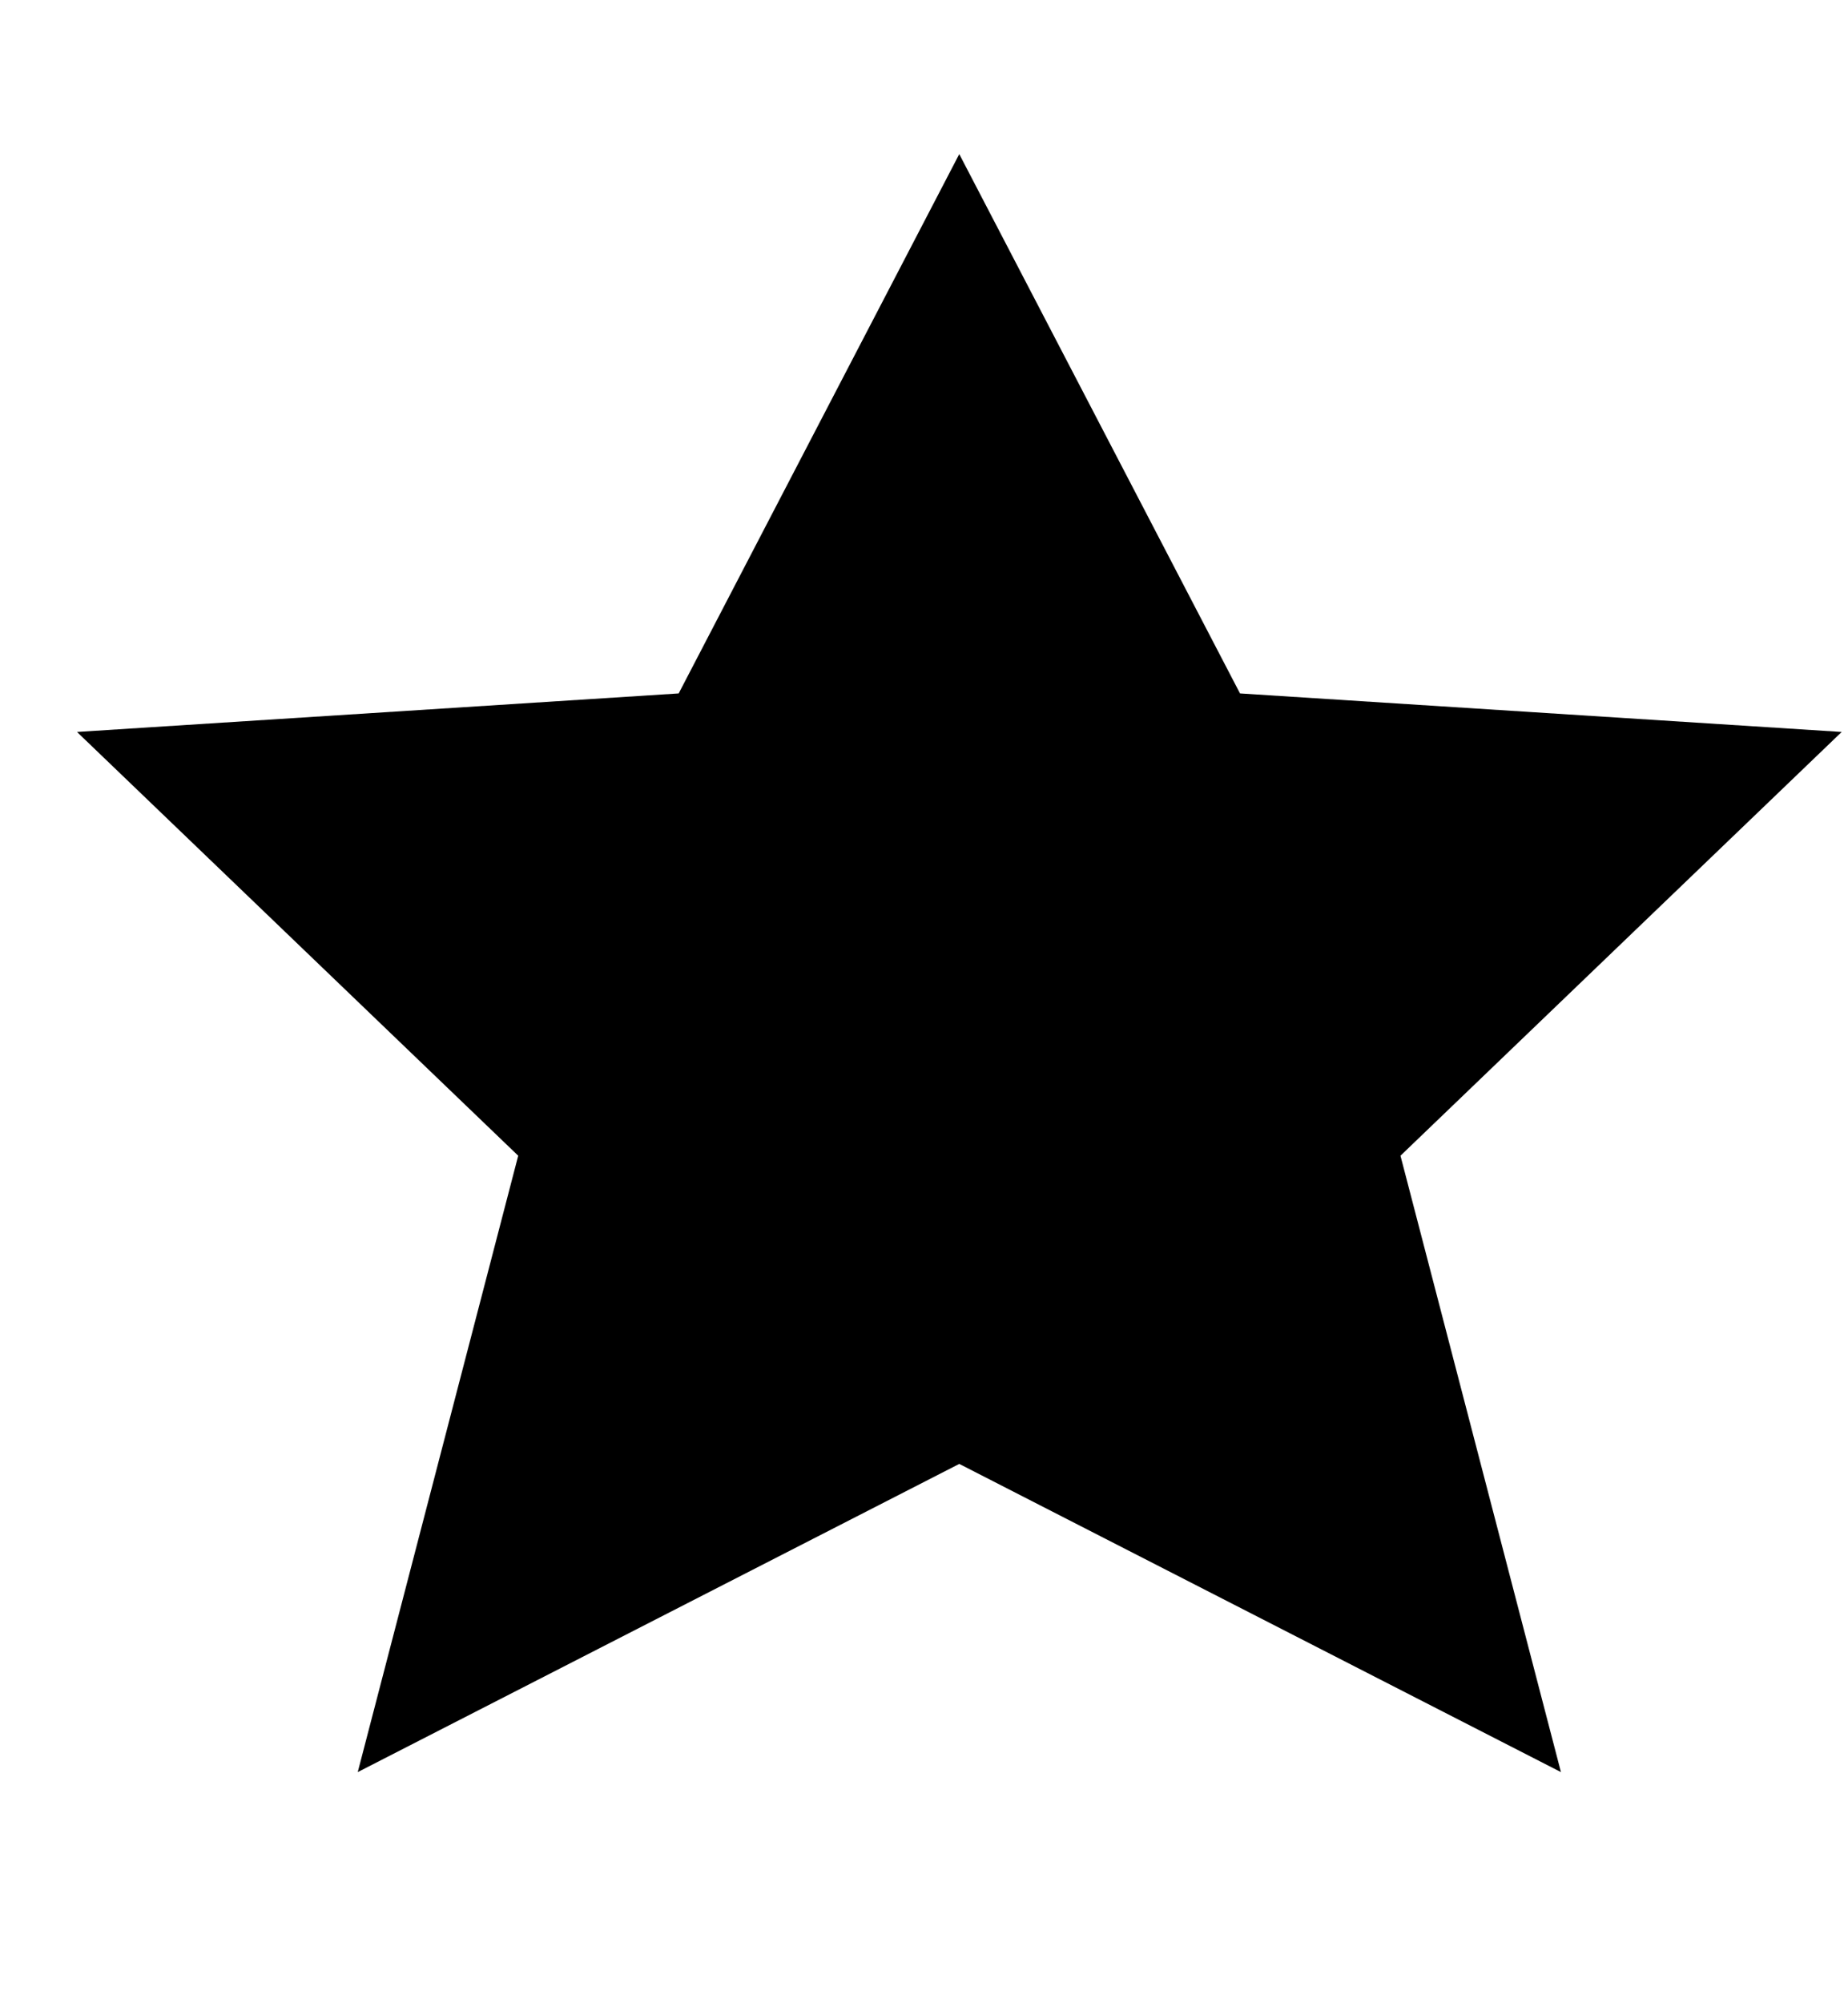
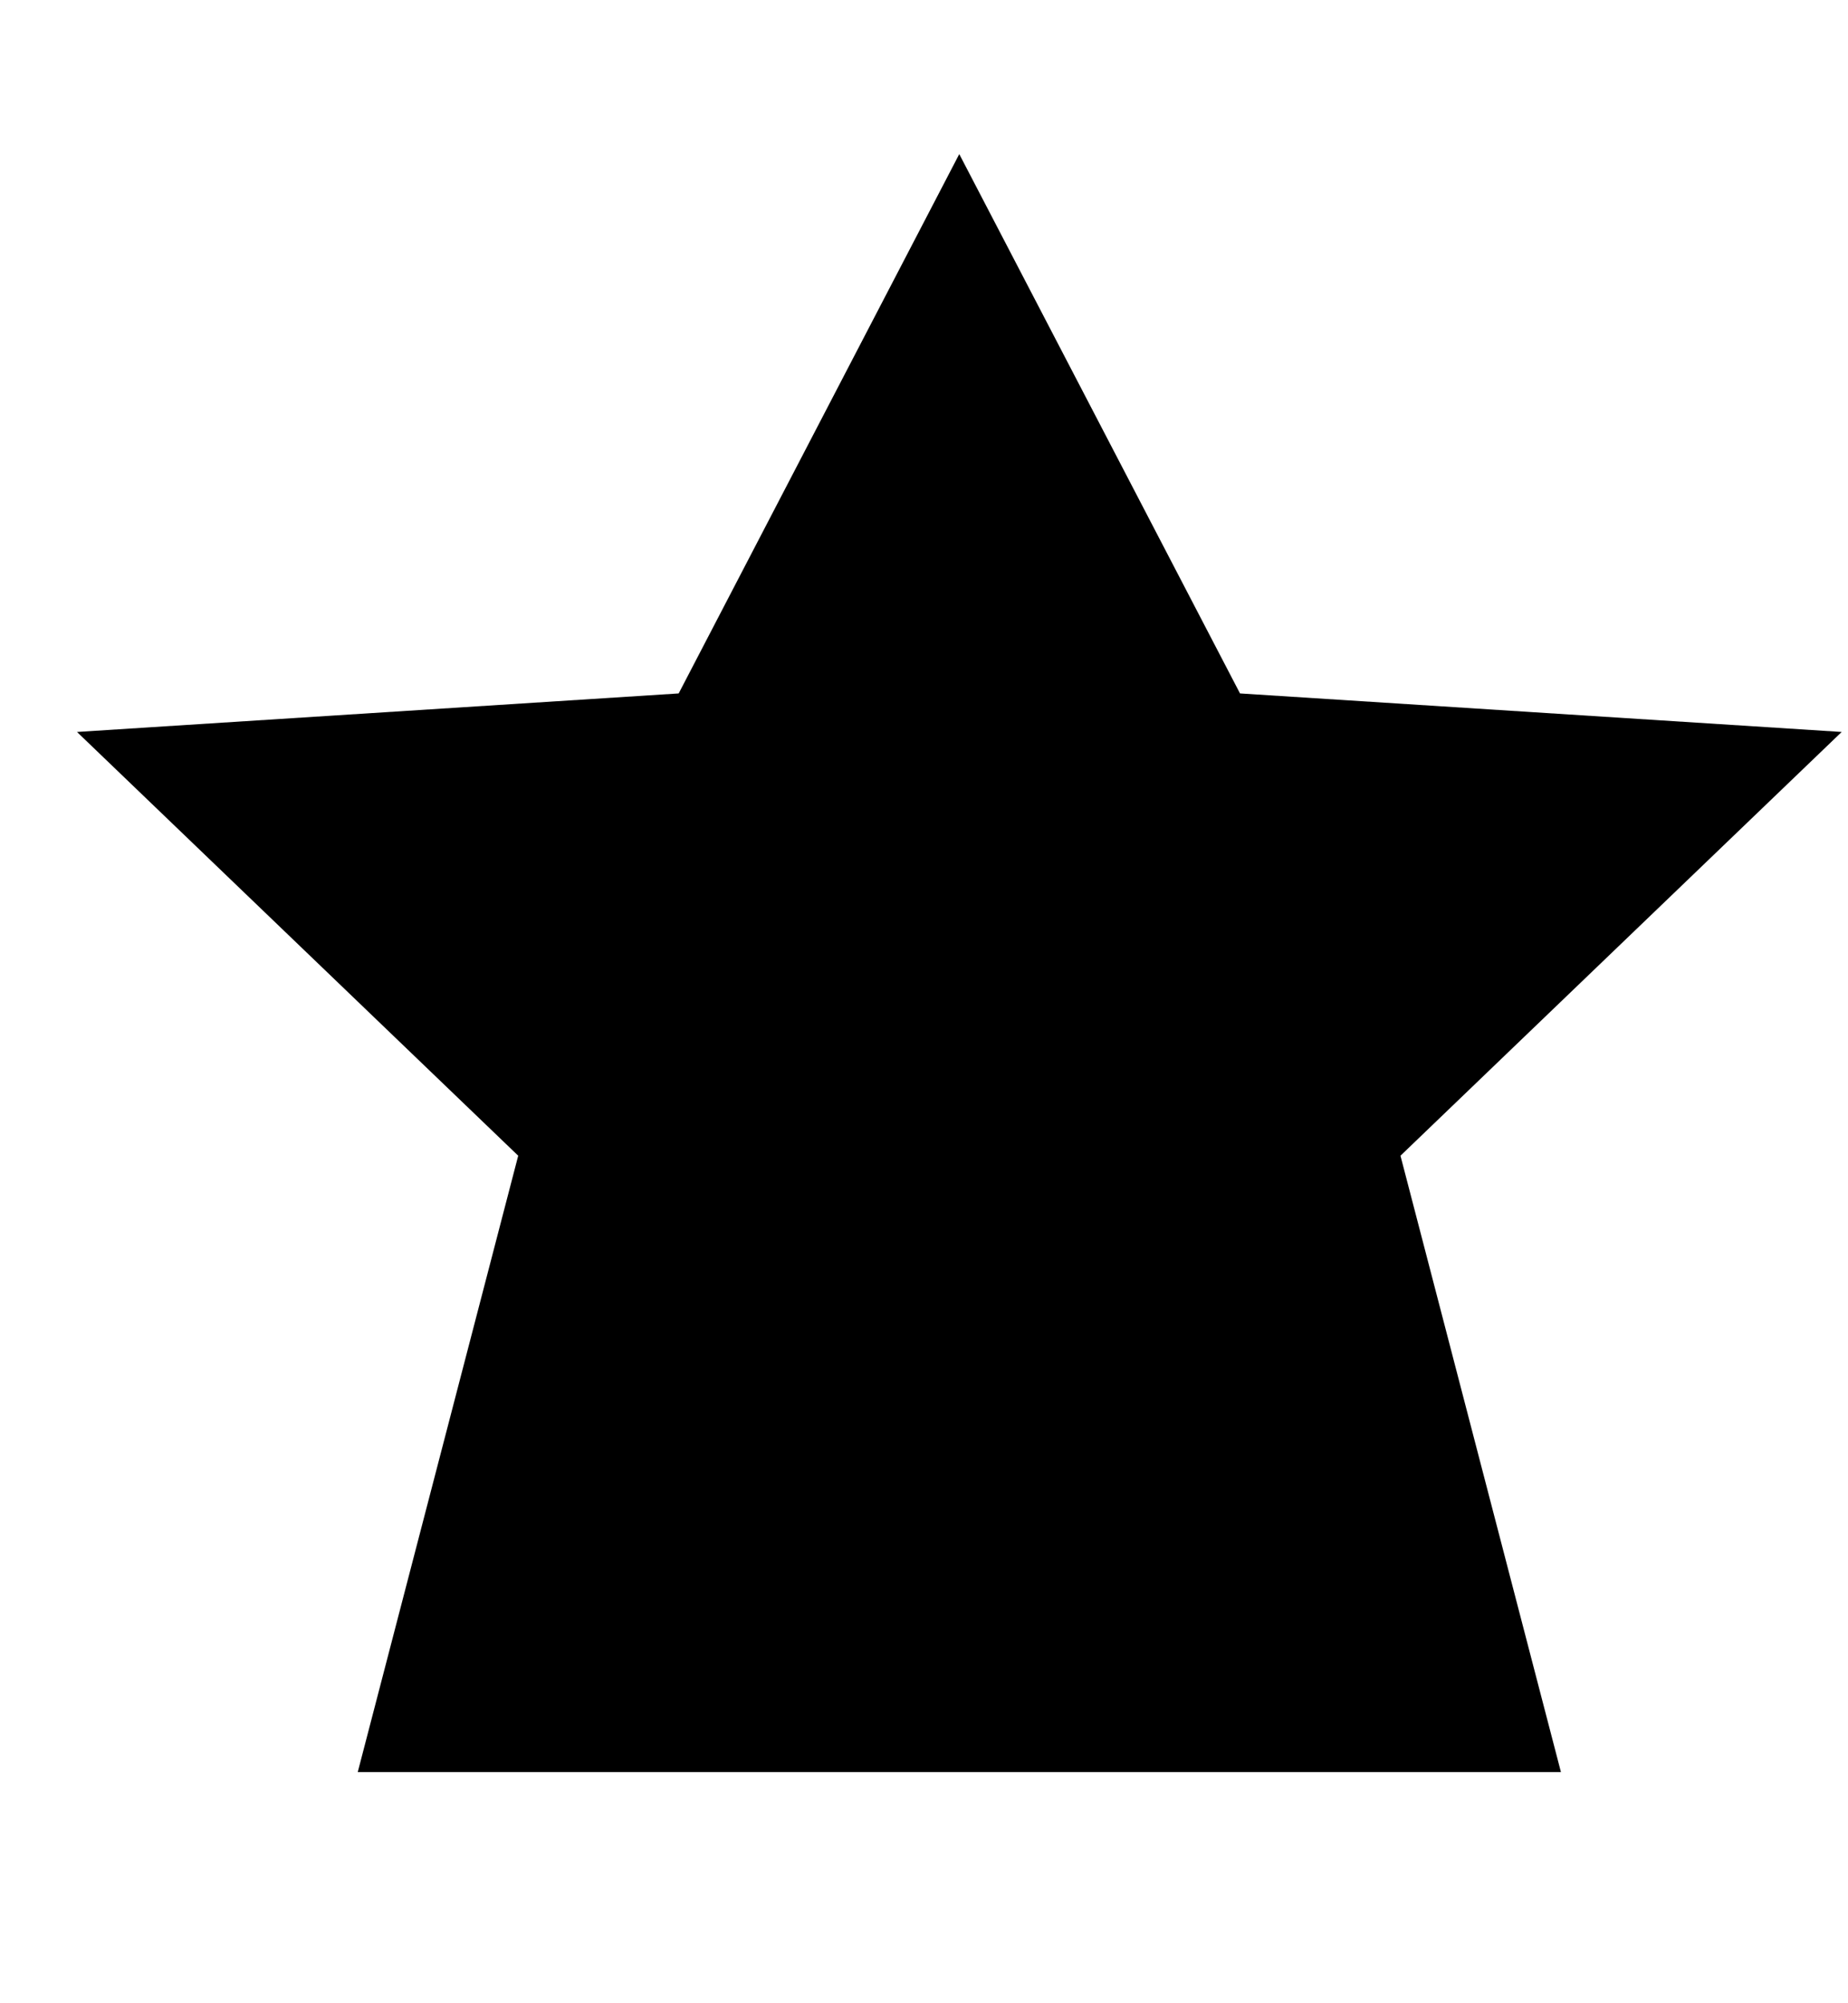
<svg xmlns="http://www.w3.org/2000/svg" width="12" height="13" viewBox="0 0 12 13" fill="none">
-   <path d="M6.229 1L8.052 4.5L11.959 4.75L9.094 7.5L10.136 11.5L6.229 9.5L2.323 11.5L3.365 7.5L0.5 4.75L4.407 4.5L6.229 1Z" fill="black" />
+   <path d="M6.229 1L8.052 4.5L11.959 4.75L9.094 7.5L10.136 11.5L2.323 11.5L3.365 7.5L0.5 4.75L4.407 4.5L6.229 1Z" fill="black" />
</svg>